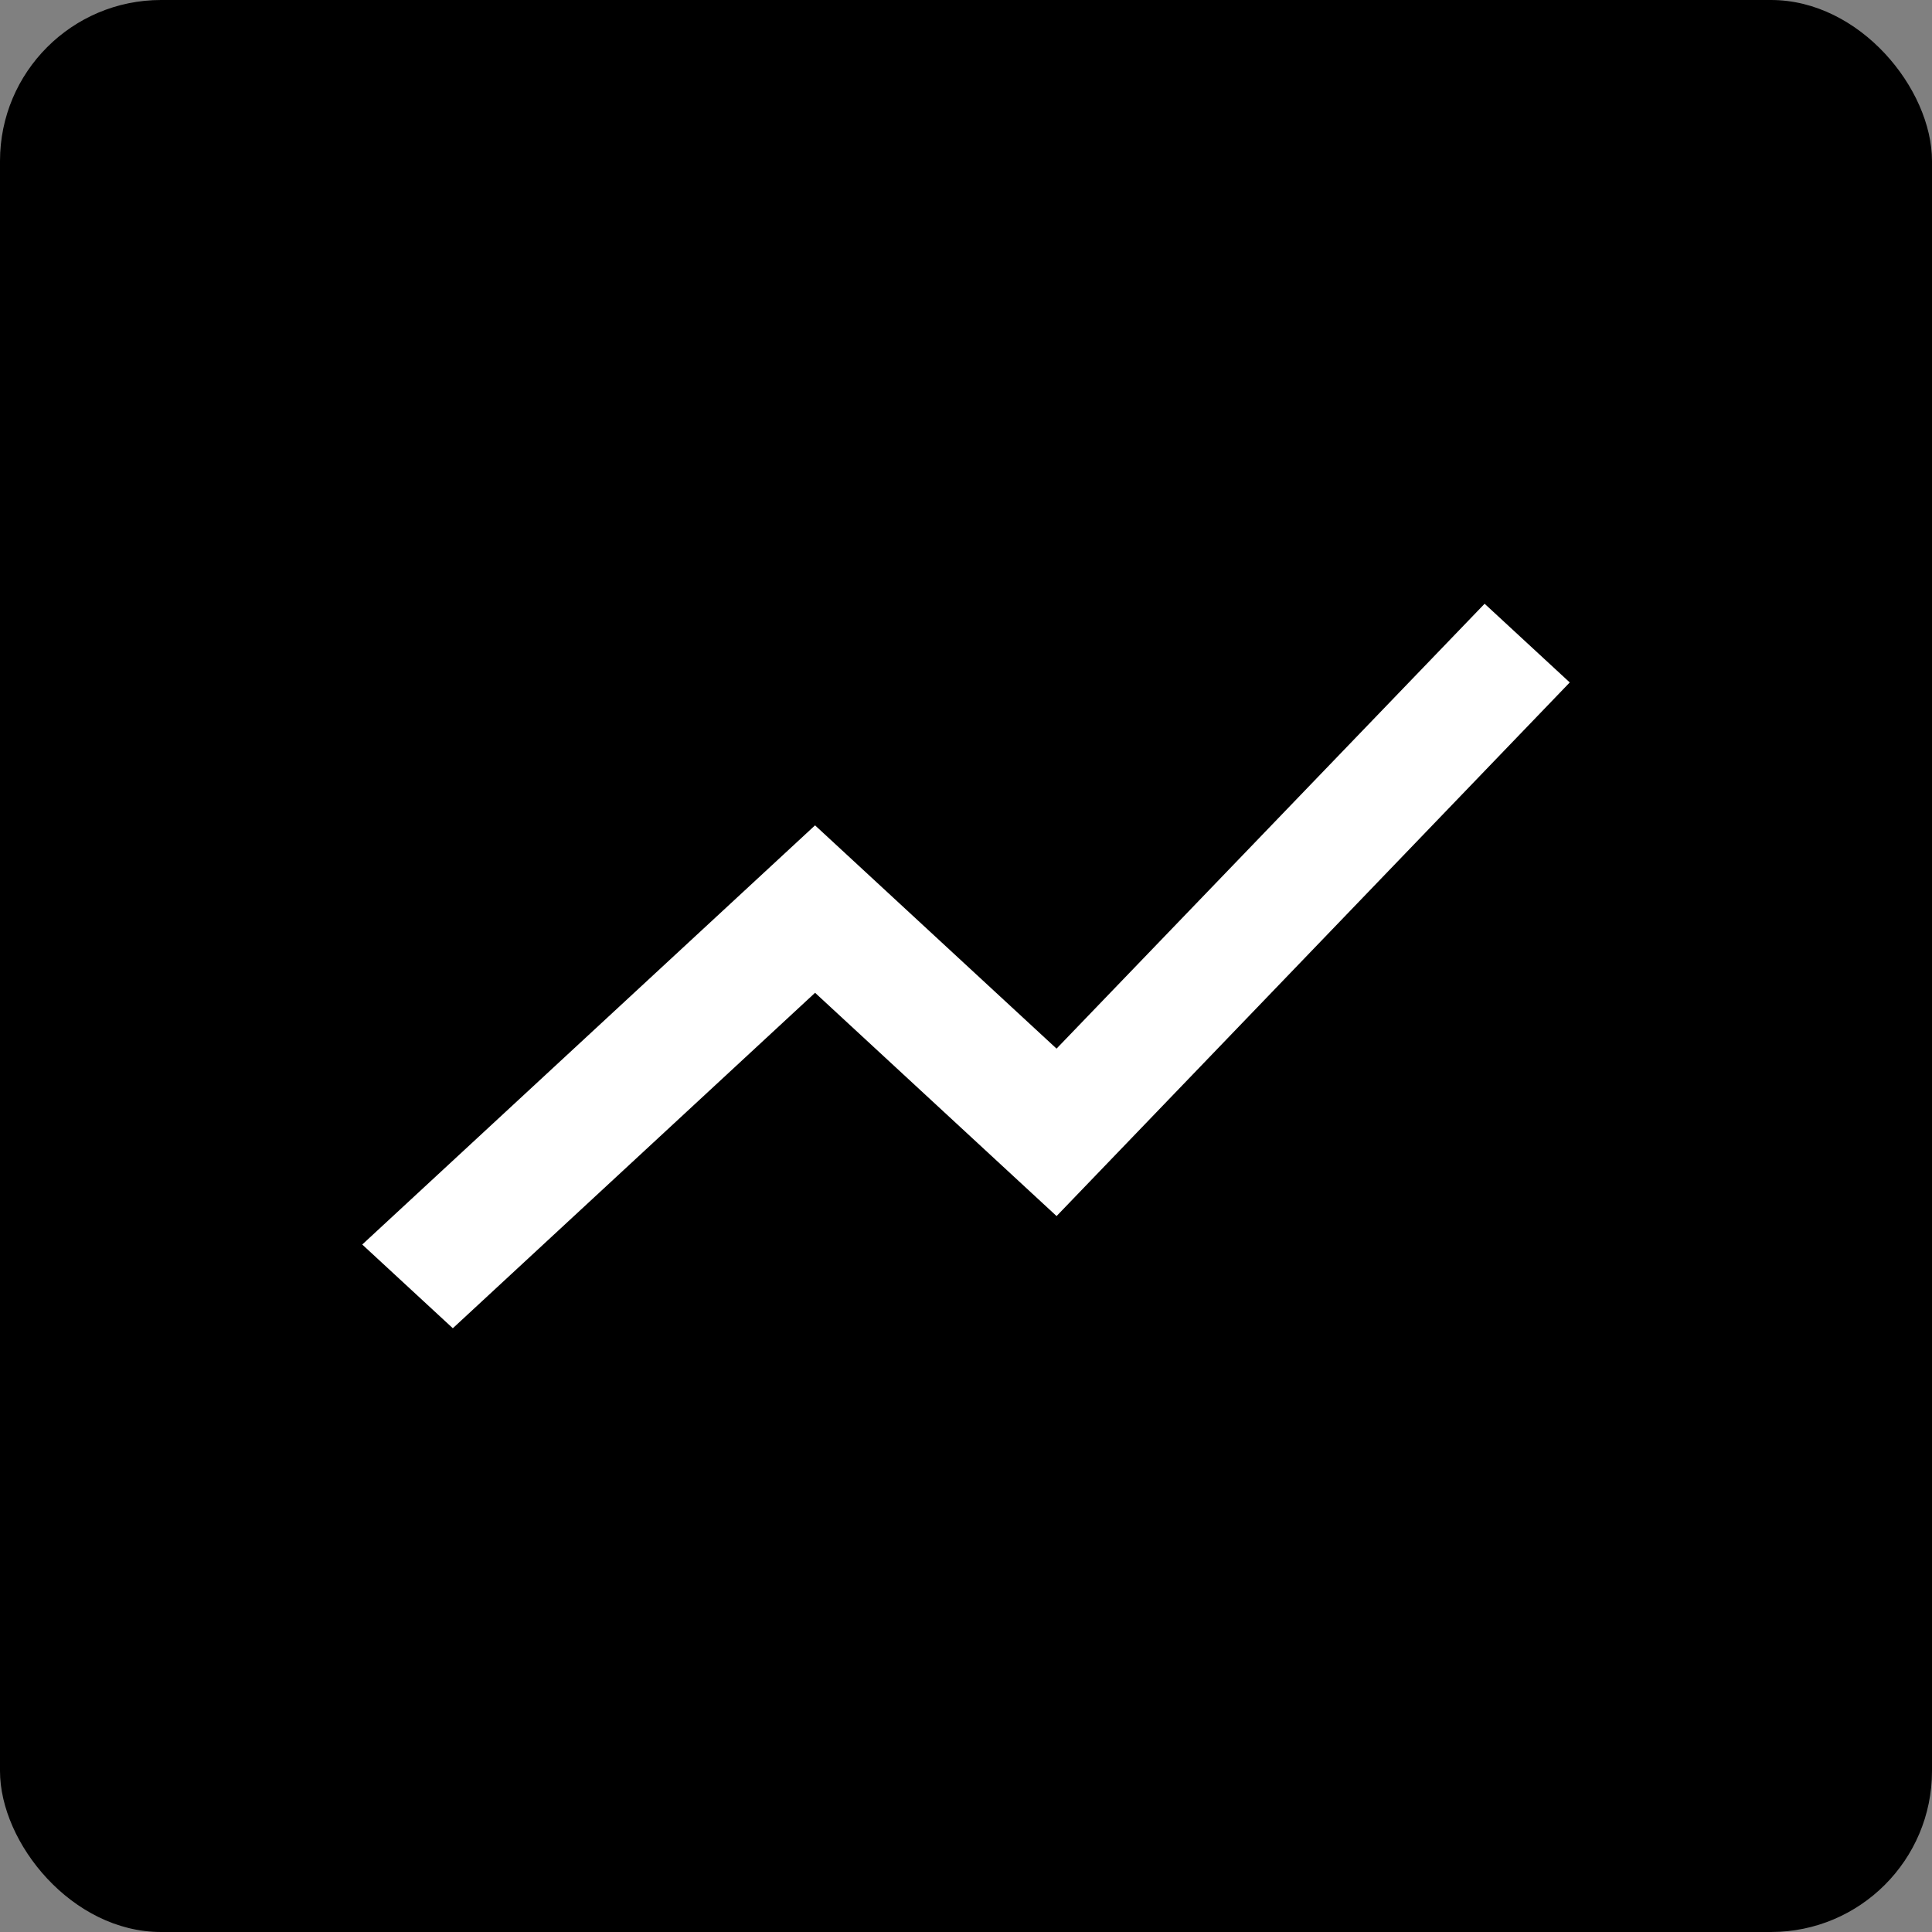
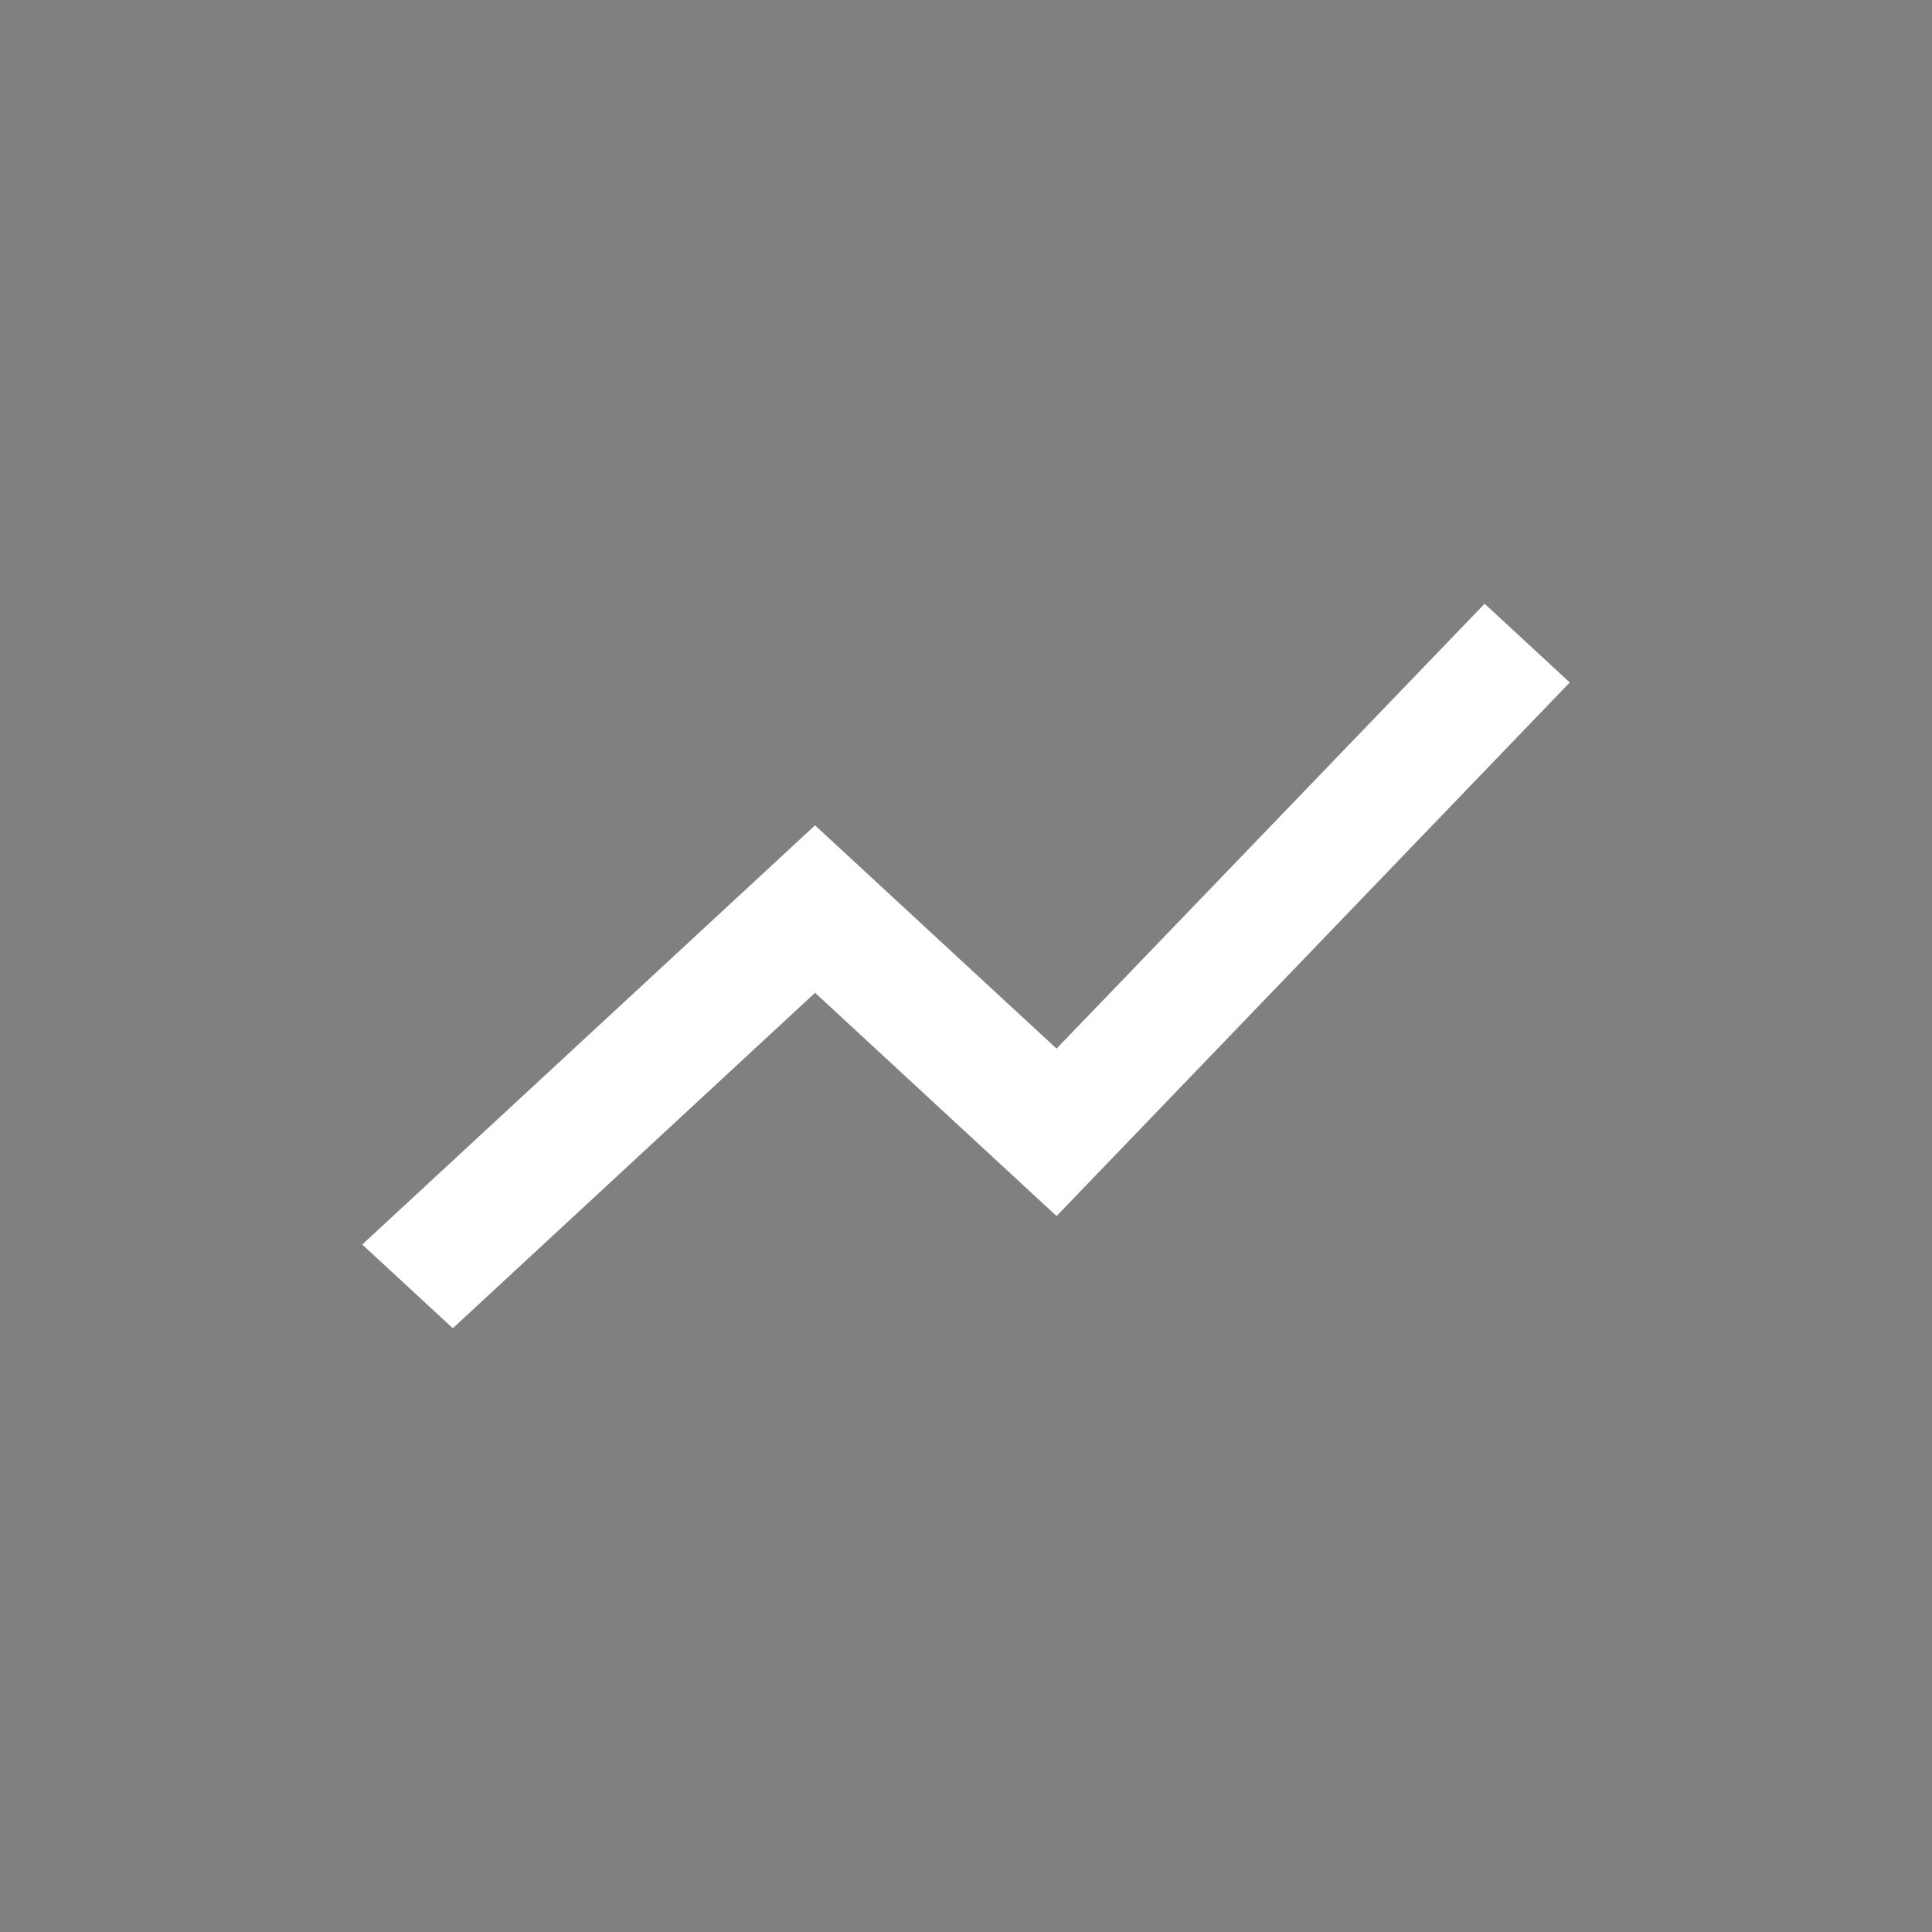
<svg xmlns="http://www.w3.org/2000/svg" fill="none" viewBox="0 0 60 60">
  <rect x="0" y="0" width="60" height="60" fill="#808080" stroke="none" />
-   <rect width="60" height="60" fill="#000" rx="5" />
-   <path fill="#fff" d="m14.063 41.25 11.25-10.418 7.5 6.934L48.75 21.194l-2.644-2.444-13.294 13.816-7.5-6.934L11.25 38.65l2.813 2.6Z" />
+   <path fill="#fff" d="m14.063 41.25 11.25-10.418 7.5 6.934L48.75 21.194l-2.644-2.444-13.294 13.816-7.5-6.934L11.25 38.65Z" />
</svg>